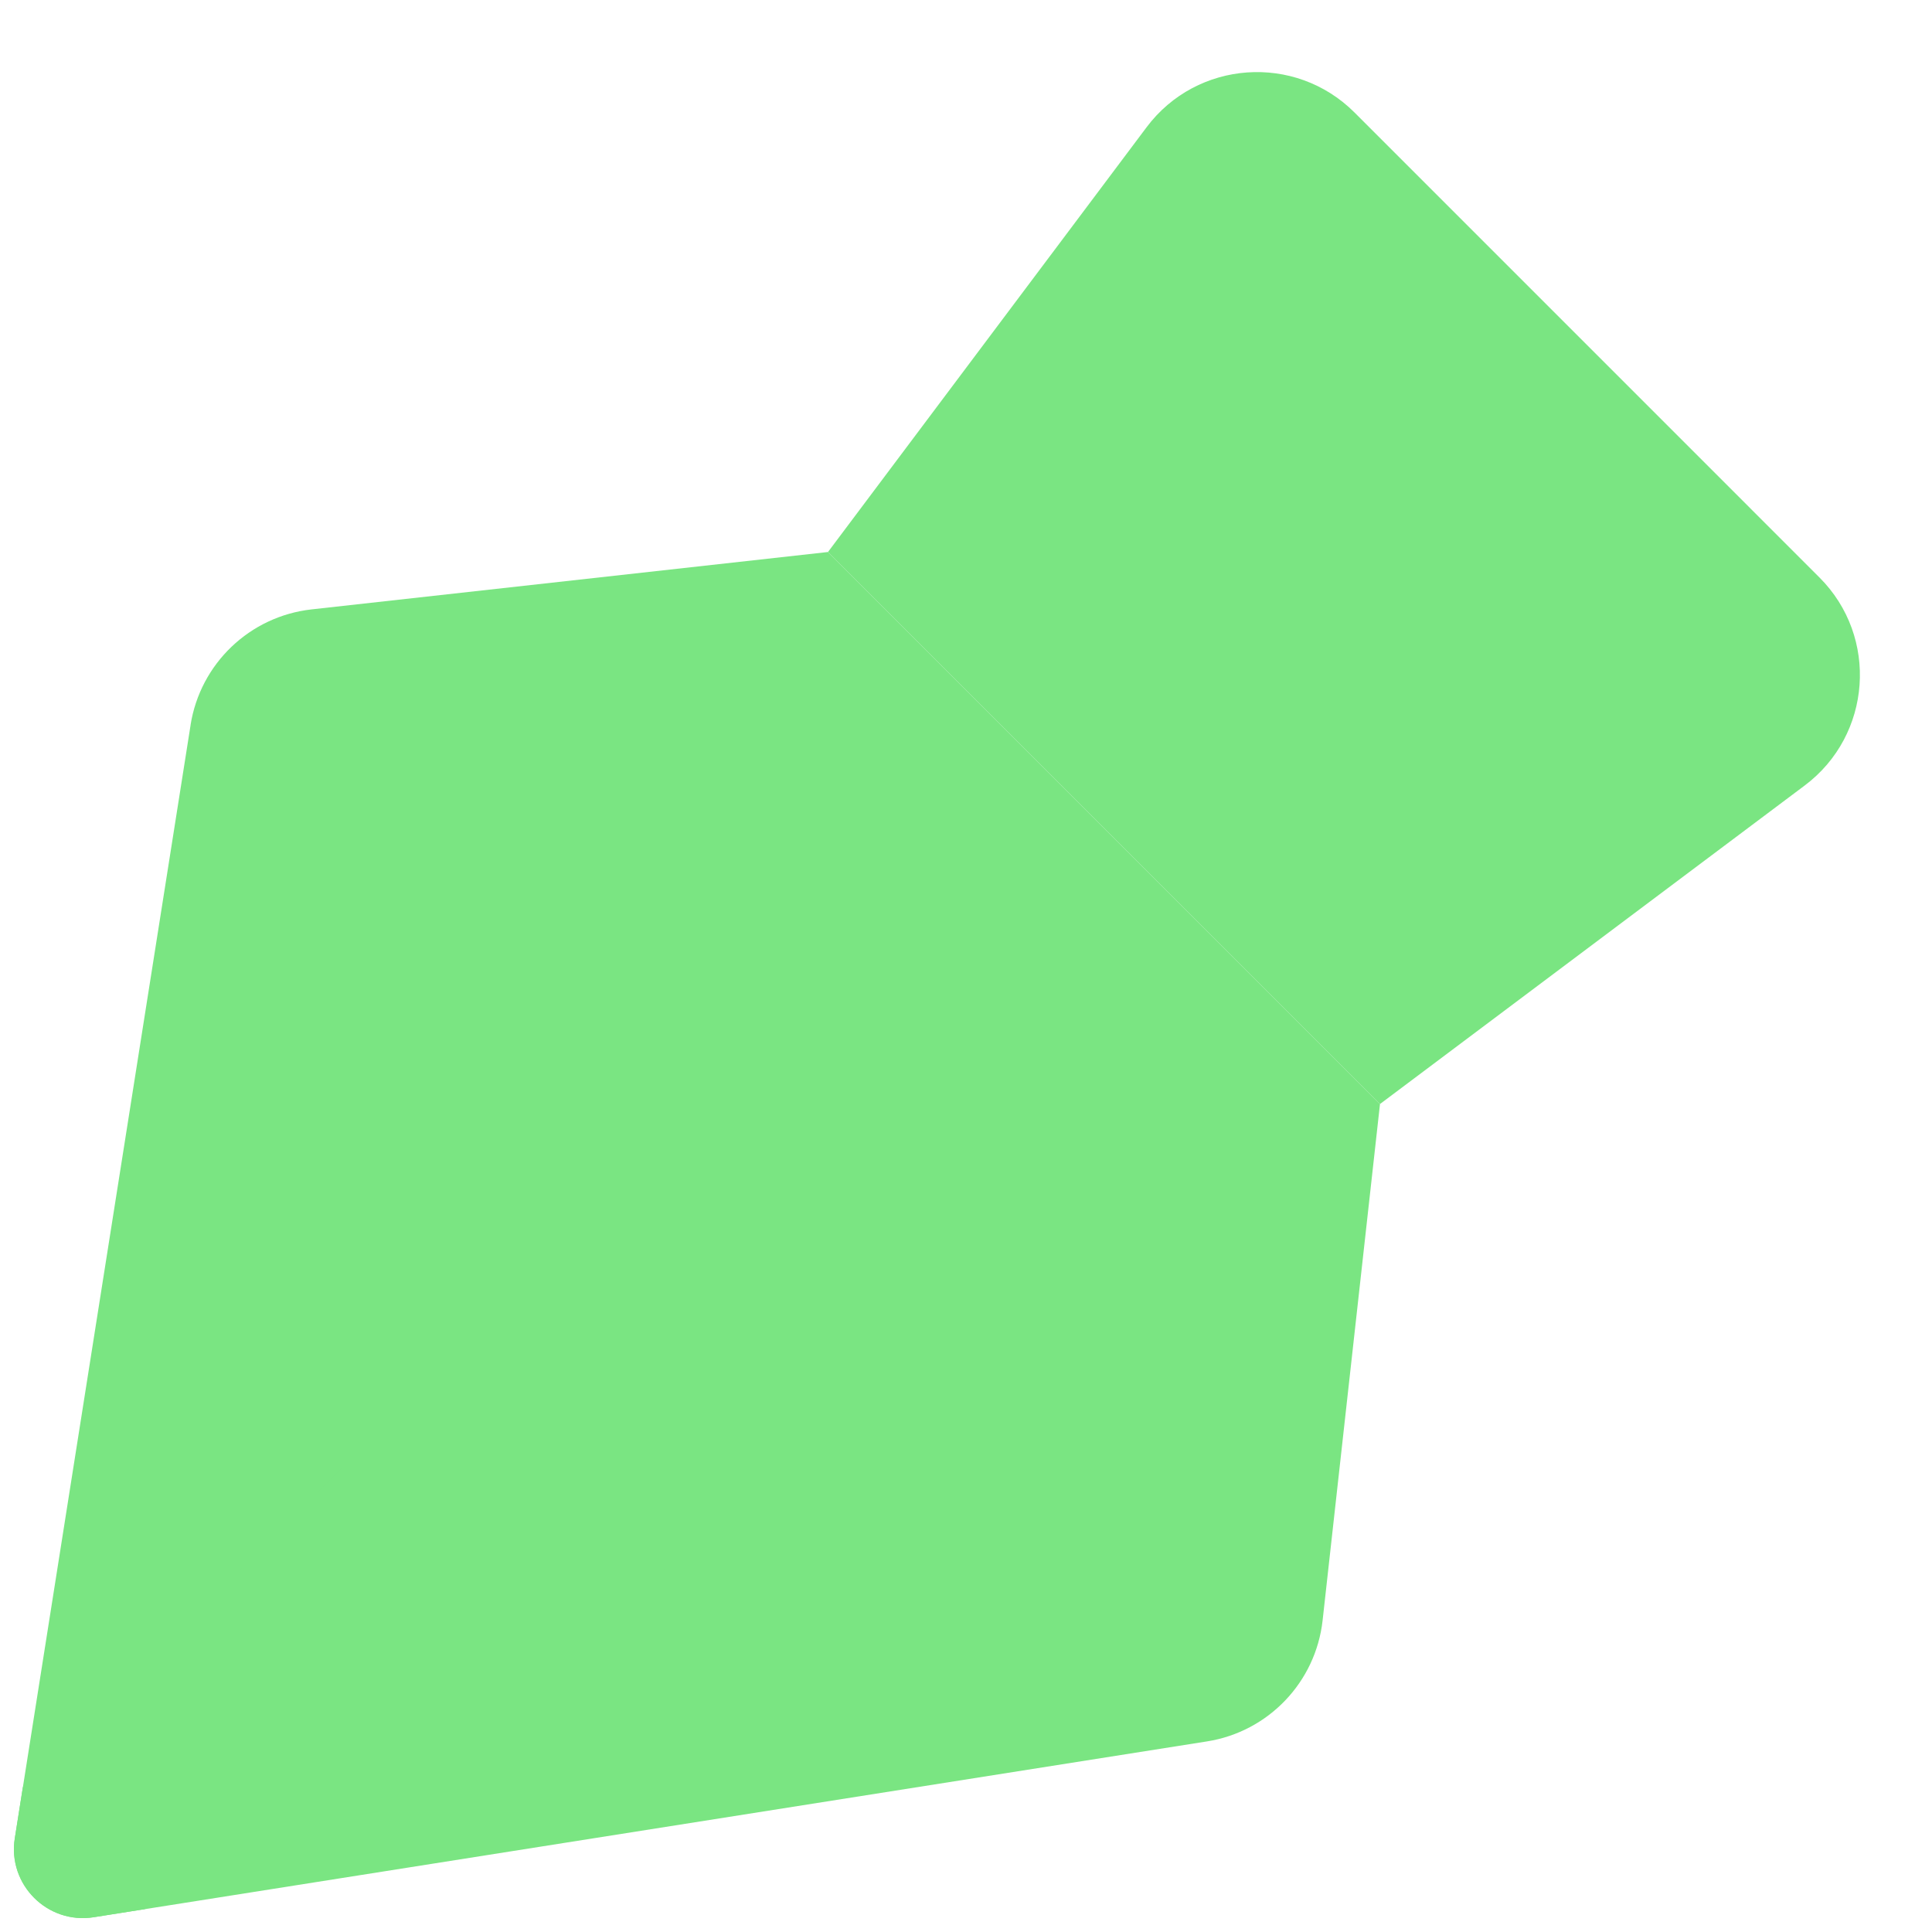
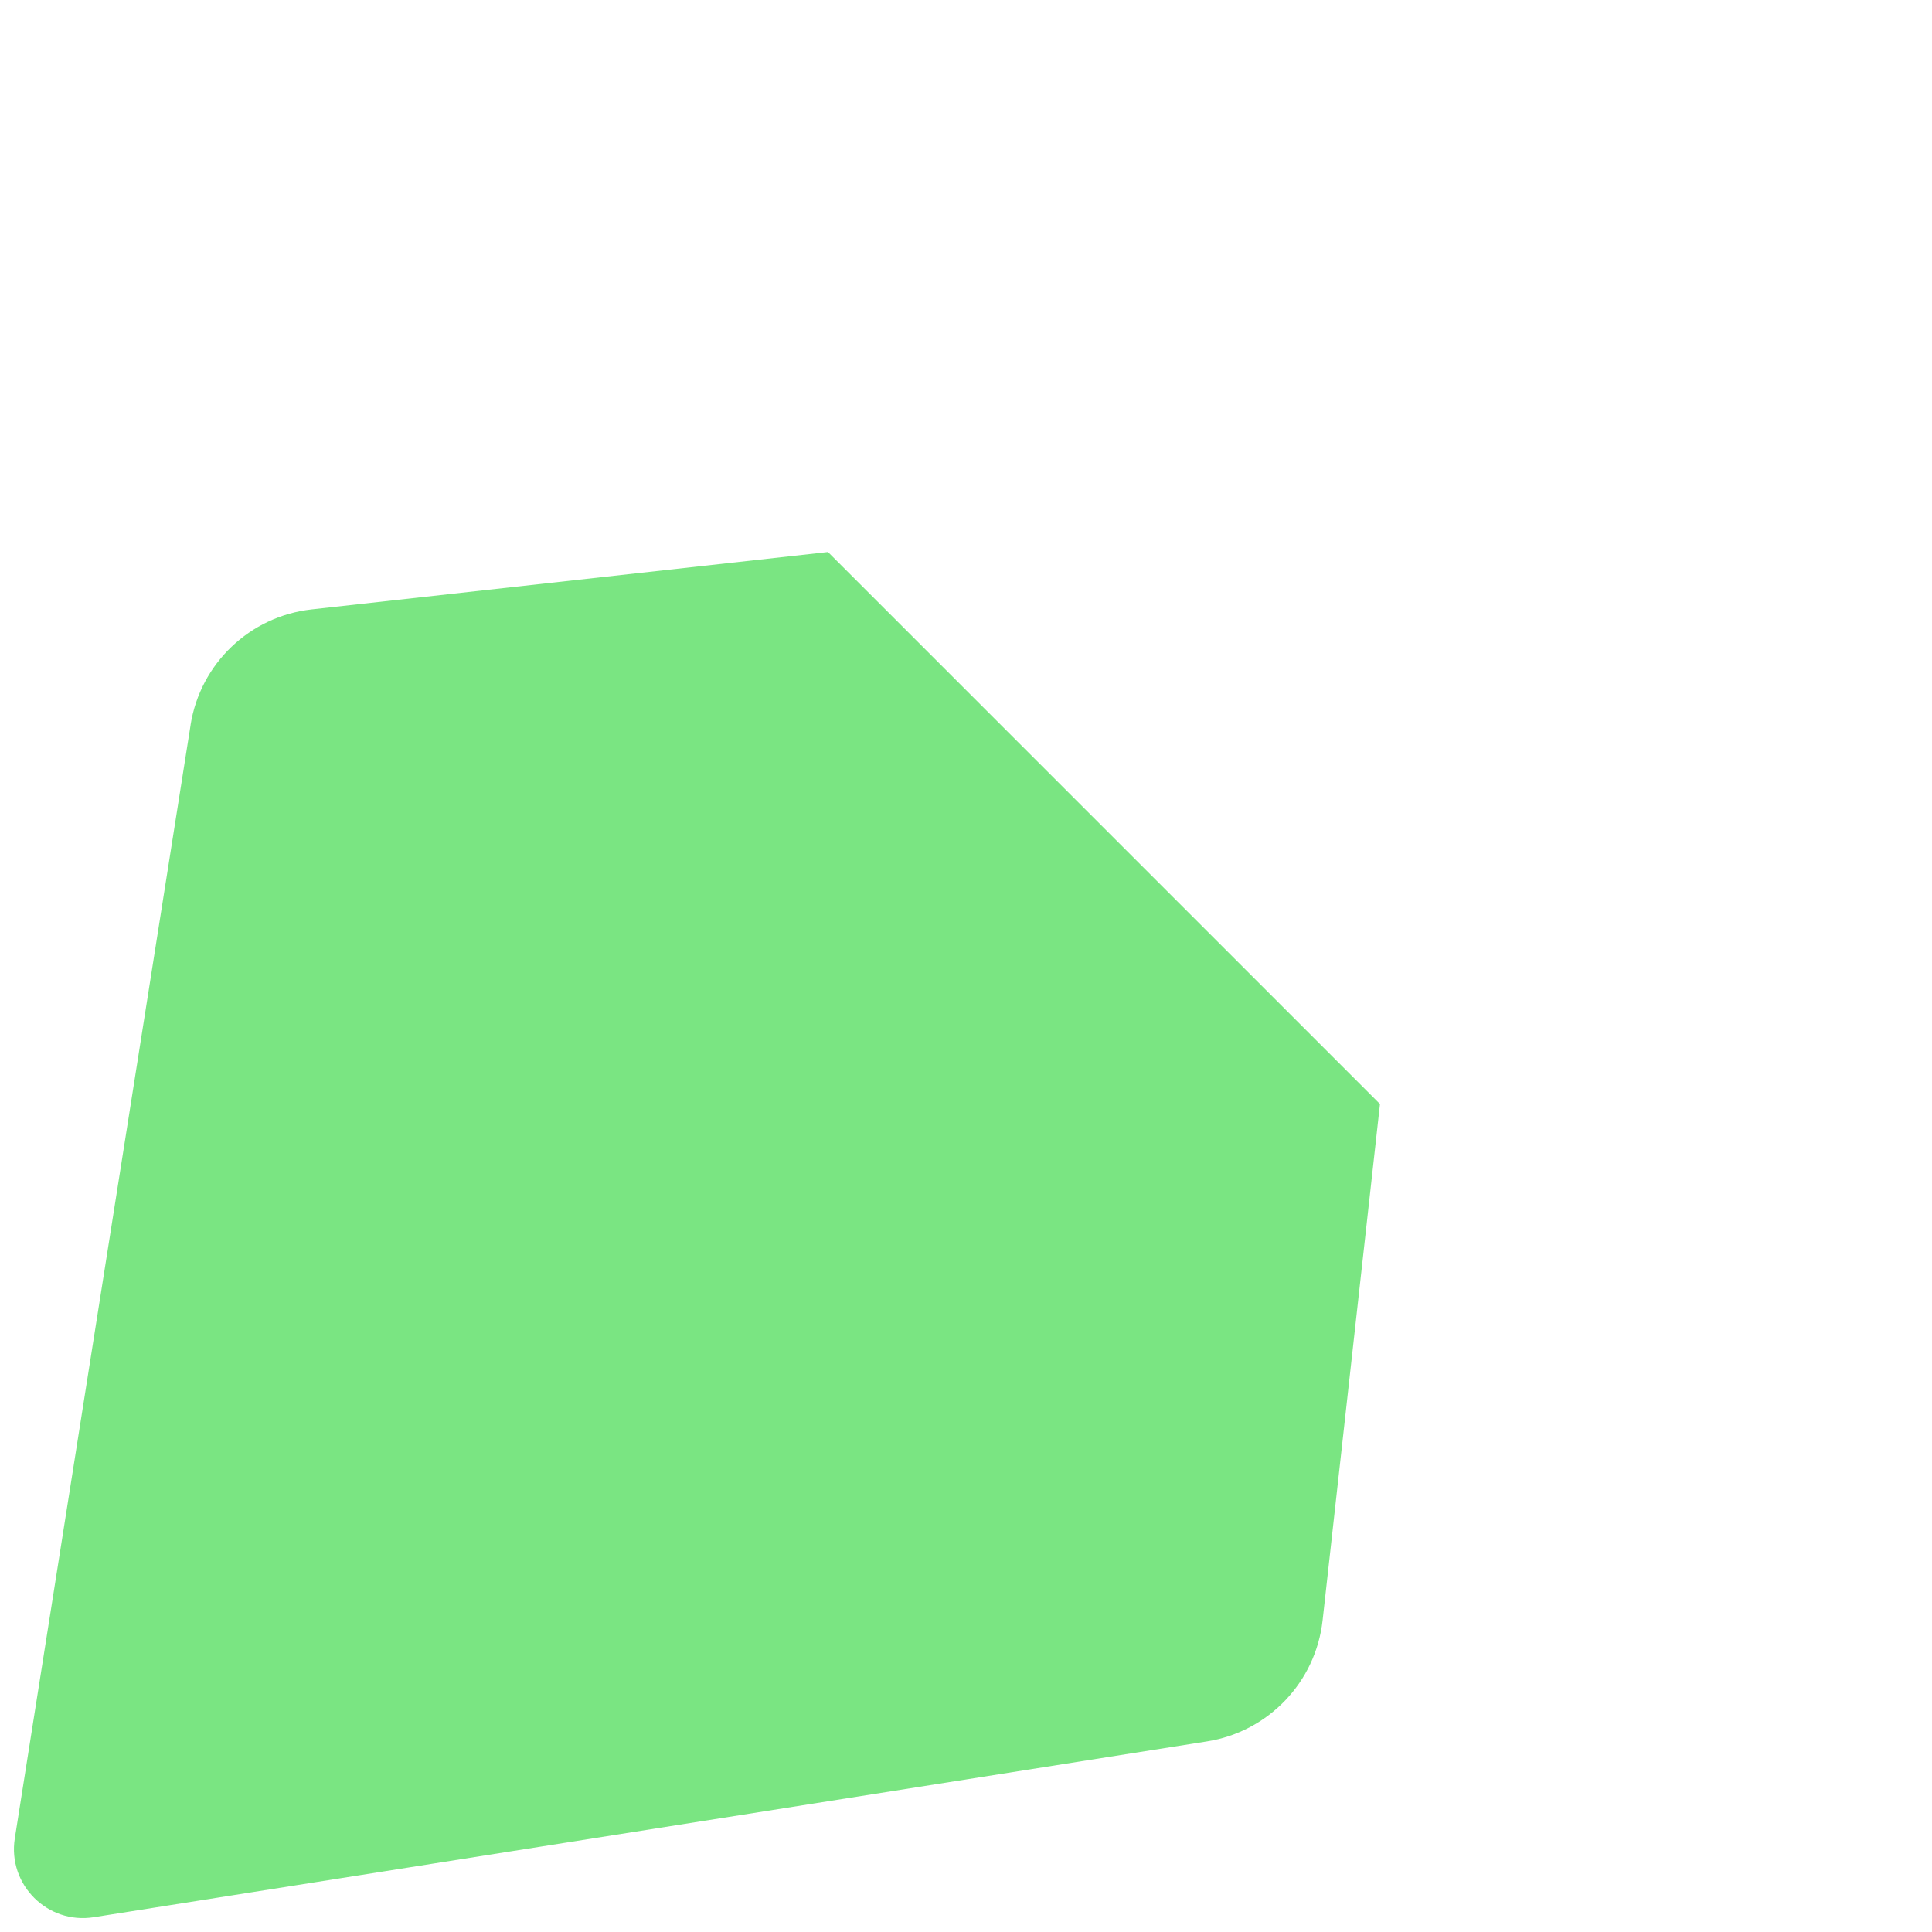
<svg xmlns="http://www.w3.org/2000/svg" fill="none" viewBox="0 0 60 60" id="Pen-Tool--Streamline-Core.svg" height="60" width="60">
  <desc>Pen Tool Streamline Icon: https://streamlinehq.com</desc>
  <g id="pen-tool">
    <path id="Vector 2528" fill="#7ae5824d" d="M5.919 22.516 0.46 57.09c-0.227 1.437 1.014 2.678 2.451 2.451L37.484 54.081c1.907 -0.301 3.378 -1.841 3.591 -3.76L42.857 34.286 25.714 17.143l-16.036 1.782c-1.919 0.213 -3.459 1.684 -3.76 3.591Z" stroke-width="1" />
-     <path id="Intersect" fill="#7ae582" fill-rule="evenodd" d="m4.498 59.289 12.645 -12.645 1.32 1.32c1.046 1.046 2.742 1.046 3.788 0 1.046 -1.046 1.046 -2.742 0 -3.788l-6.429 -6.429c-1.046 -1.046 -2.742 -1.046 -3.788 0 -1.046 1.046 -1.046 2.742 0 3.788l1.32 1.32L0.71 55.502l-0.251 1.588c-0.227 1.437 1.014 2.678 2.451 2.451l1.588 -0.251Z" clip-rule="evenodd" stroke-width="1" />
-     <path id="Vector" fill="#7ae582" d="M35.607 3.953 25.714 17.143l17.143 17.143 13.19 -9.892c2.086 -1.565 2.303 -4.615 0.459 -6.459L42.066 3.494C40.221 1.65 37.171 1.867 35.607 3.953Z" stroke-width="1" />
  </g>
</svg>